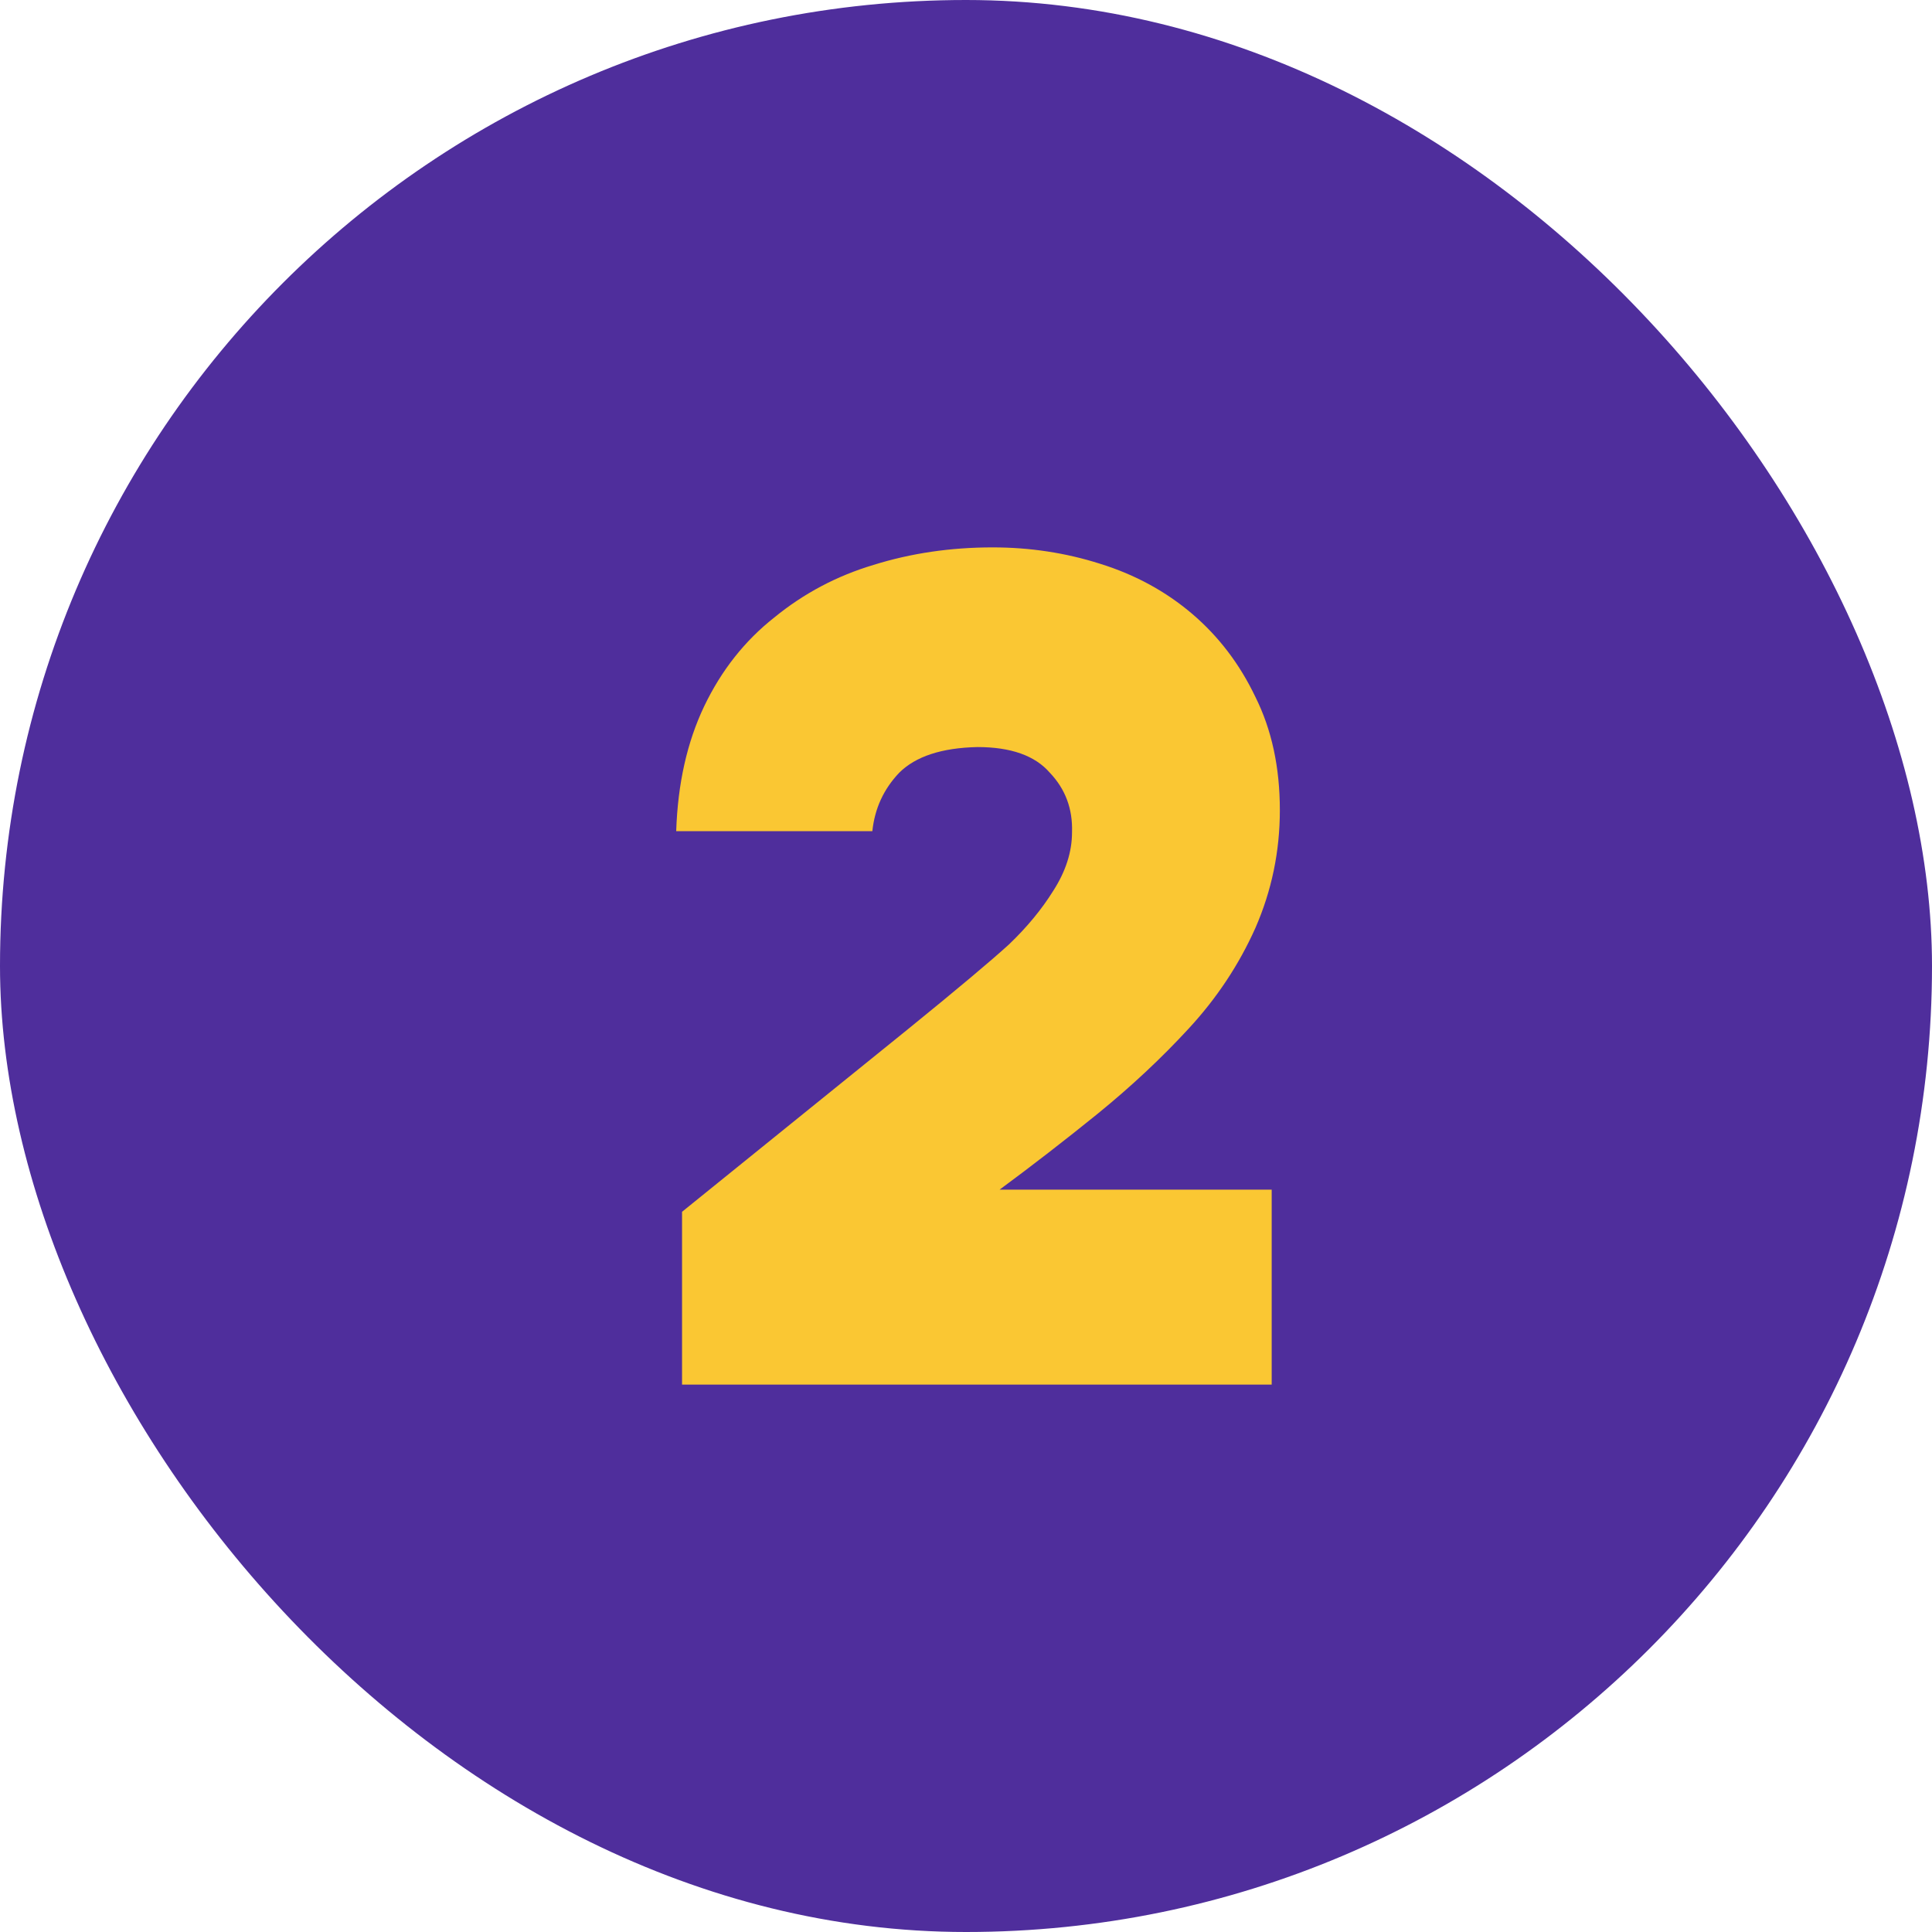
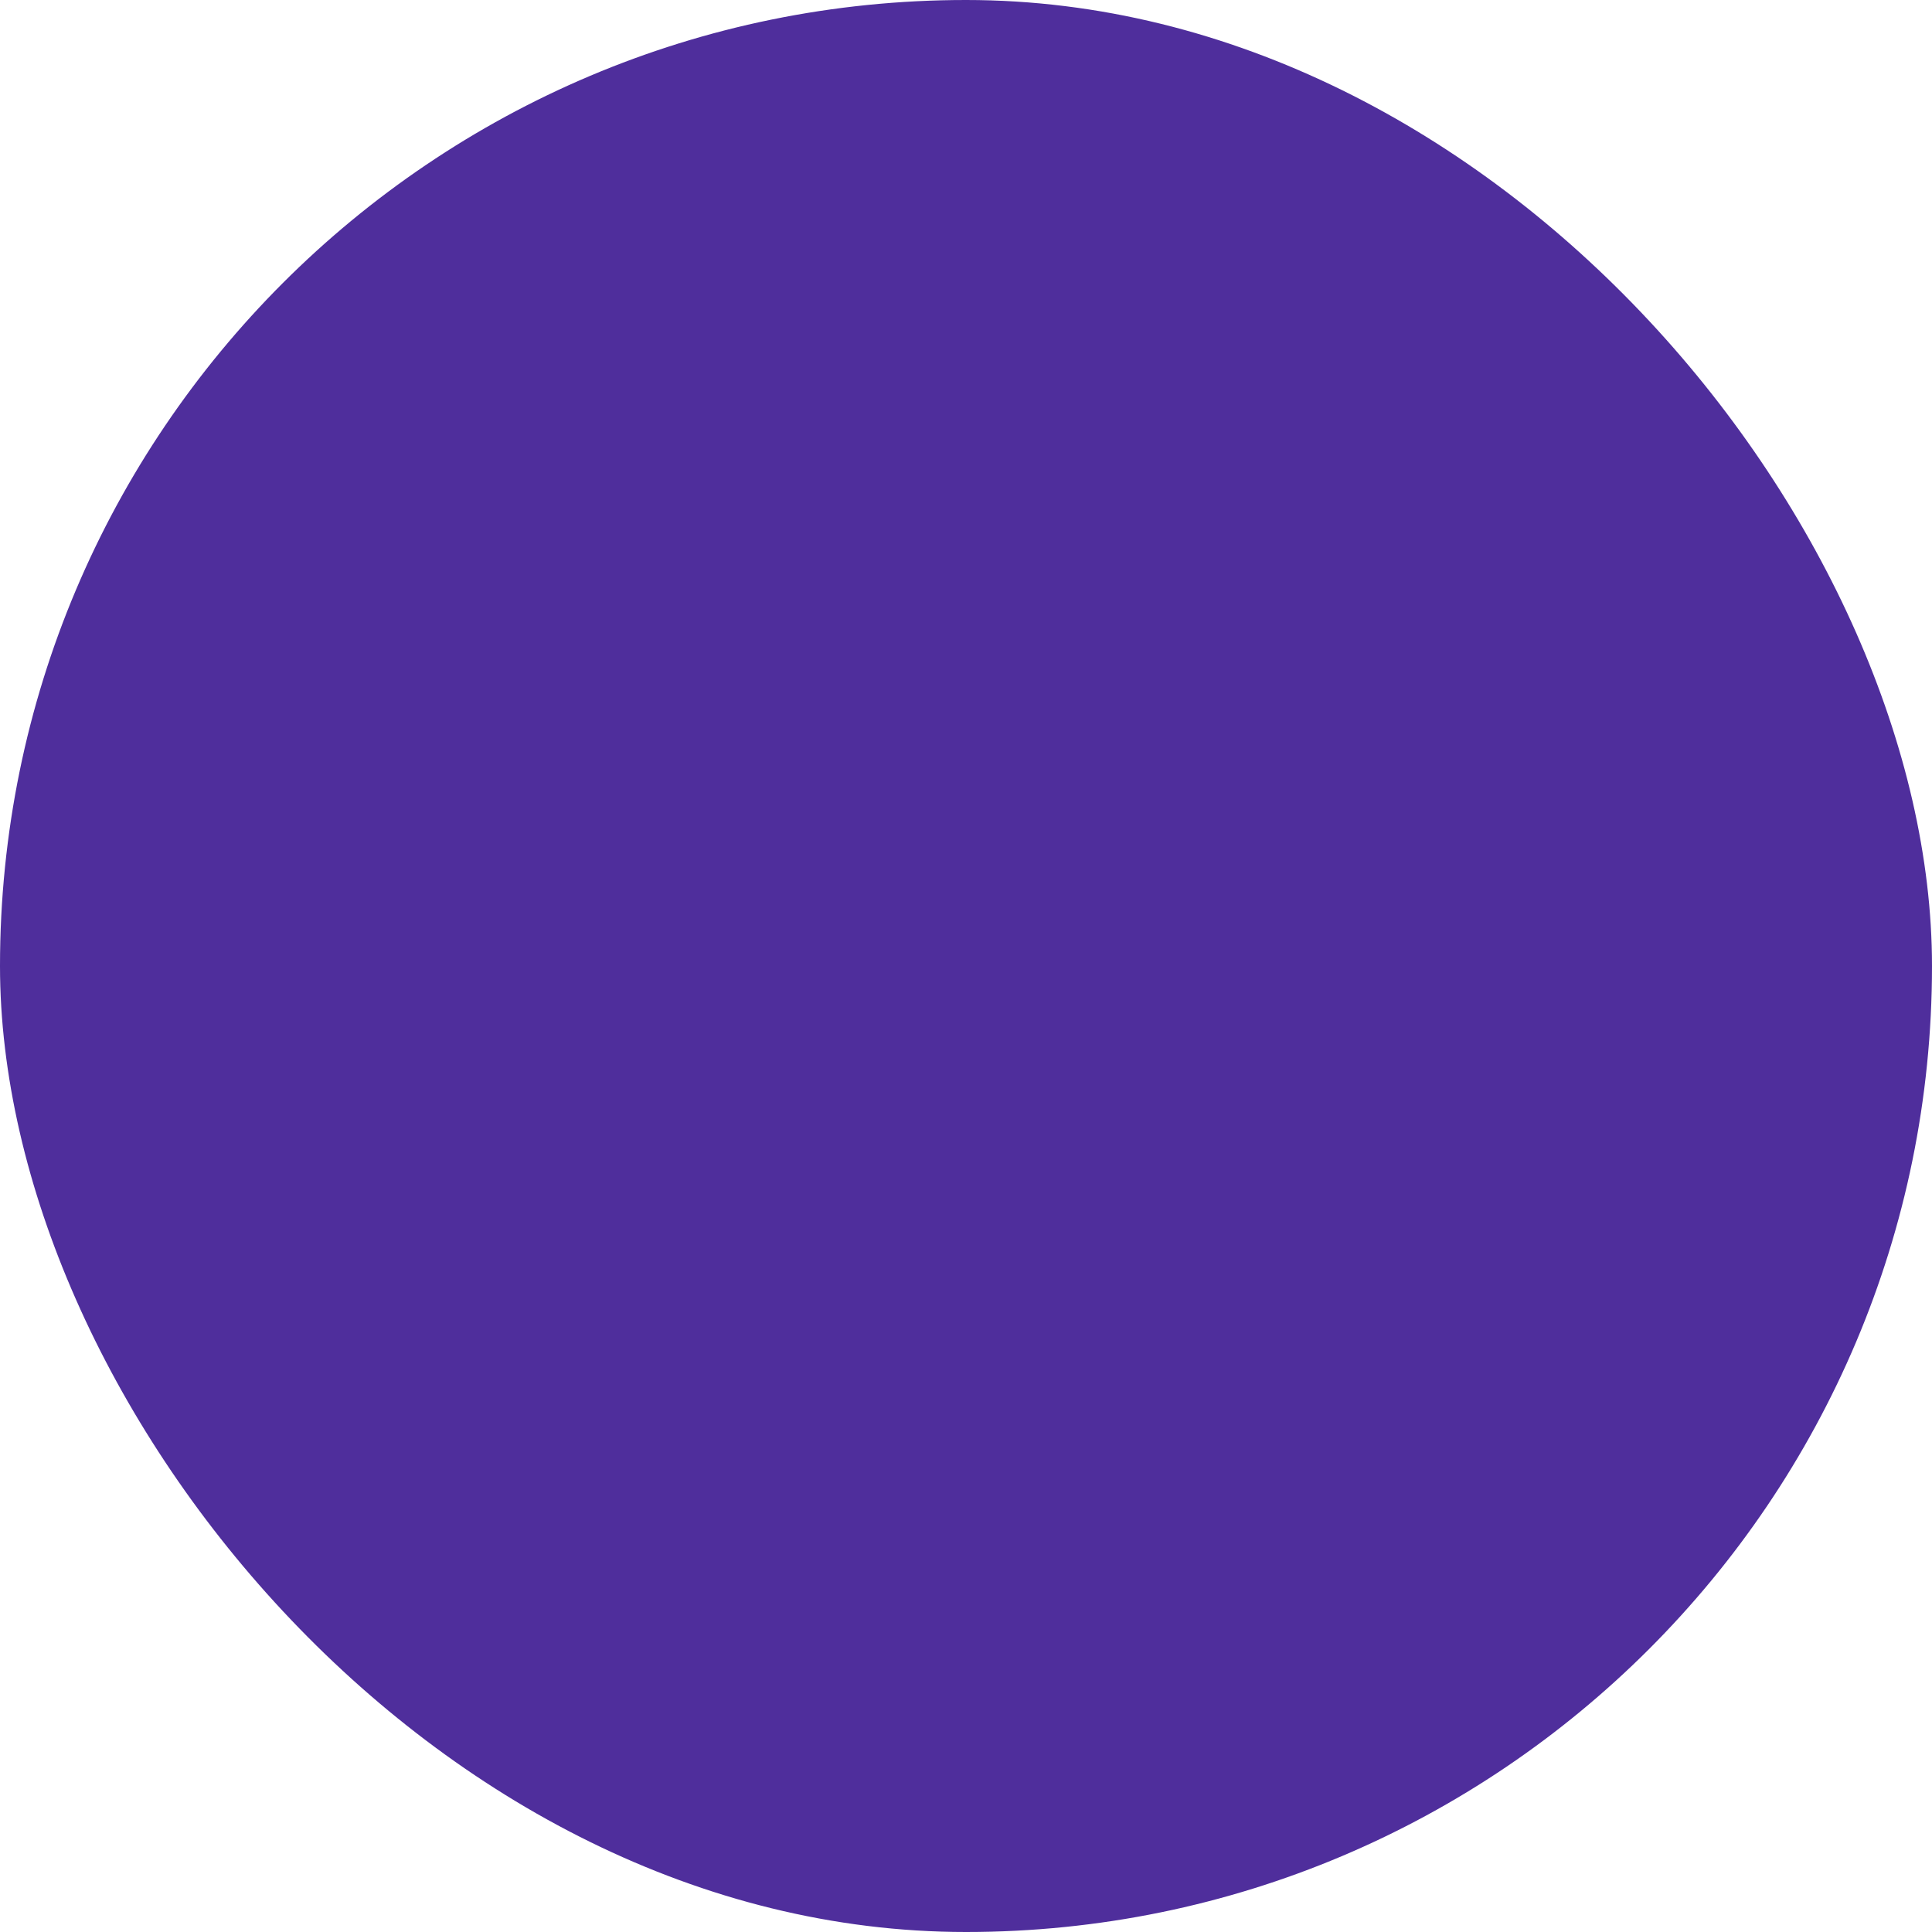
<svg xmlns="http://www.w3.org/2000/svg" width="40" height="40" viewBox="0 0 40 40" fill="none">
  <rect width="40" height="40" rx="20" fill="#4F2E9C" />
-   <path d="M18.787 21.317C19.818 20.48 20.519 19.891 20.89 19.553C21.261 19.198 21.567 18.828 21.808 18.441C22.066 18.038 22.195 17.635 22.195 17.232C22.211 16.748 22.058 16.337 21.736 15.999C21.43 15.645 20.93 15.467 20.237 15.467C19.496 15.483 18.956 15.661 18.617 15.999C18.295 16.337 18.11 16.74 18.061 17.208H14C14.032 16.225 14.226 15.363 14.58 14.621C14.935 13.88 15.418 13.267 16.031 12.784C16.643 12.284 17.328 11.922 18.085 11.696C18.859 11.454 19.681 11.333 20.551 11.333C21.325 11.333 22.066 11.446 22.776 11.672C23.501 11.897 24.137 12.244 24.685 12.711C25.233 13.179 25.668 13.751 25.991 14.428C26.329 15.105 26.498 15.886 26.498 16.773C26.498 17.627 26.329 18.441 25.991 19.214C25.652 19.972 25.193 20.665 24.613 21.293C24.049 21.906 23.42 22.494 22.727 23.058C22.05 23.606 21.373 24.13 20.696 24.63H26.329V28.667H14.121V25.089L18.787 21.317Z" fill="#FAC733" />
</svg>